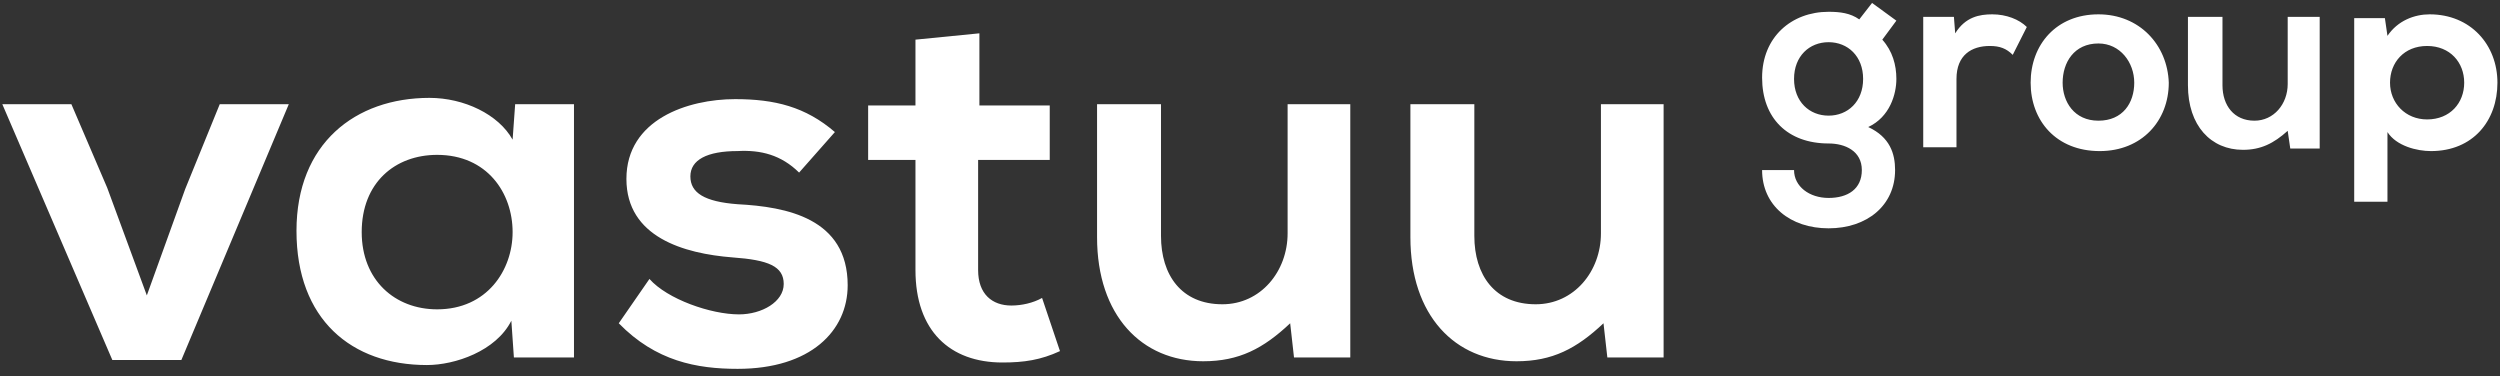
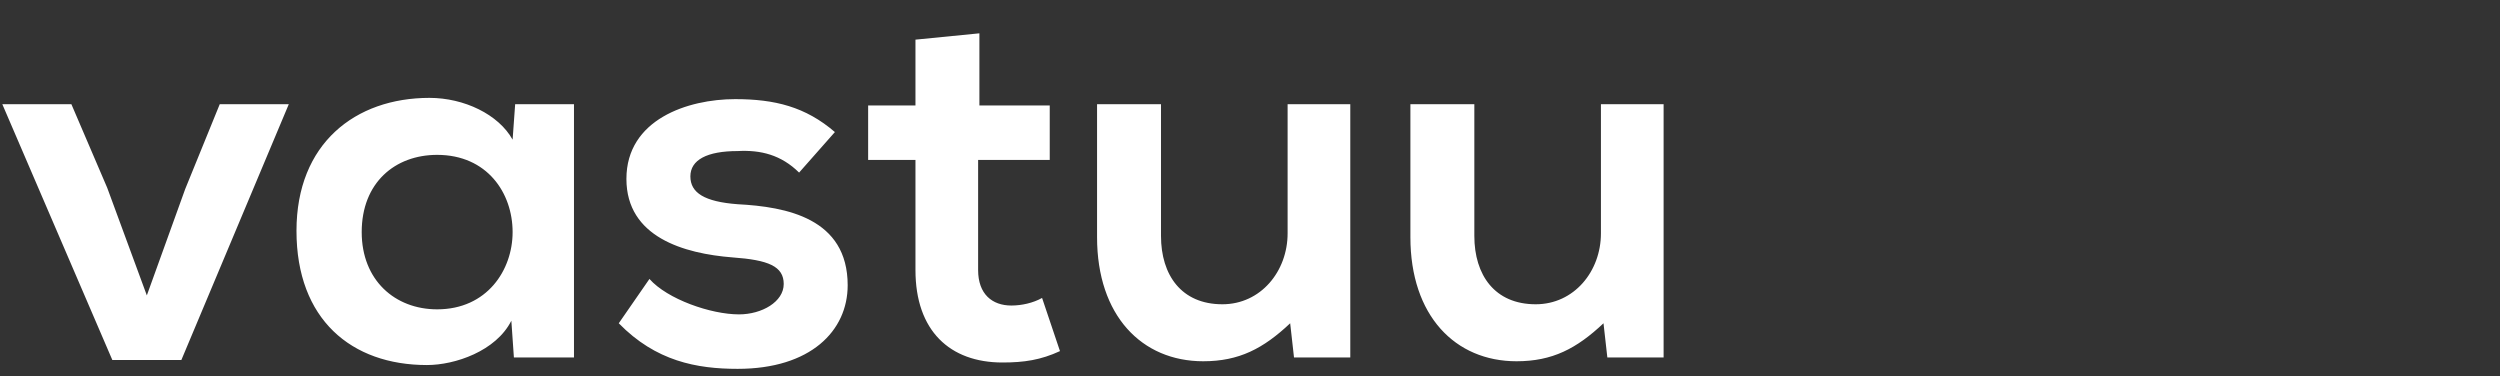
<svg xmlns="http://www.w3.org/2000/svg" width="113" height="17" viewBox="0 0 113 17" fill="none">
  <rect x="0" y="0" width="113" height="17" fill="#333333" stroke="none" />
  <path d="M66.64 4.711H63.75V10.72C63.75 14.268 65.772 16.329 68.547 16.329C70.166 16.329 71.264 15.757 72.478 14.612L72.652 16.157H75.195V4.711H72.362V10.548C72.362 12.265 71.149 13.753 69.414 13.753C67.564 13.753 66.64 12.437 66.64 10.663V4.711ZM52.477 4.711H49.587V10.72C49.587 14.268 51.61 16.329 54.385 16.329C56.004 16.329 57.101 15.757 58.316 14.612L58.489 16.157H61.033V4.711H58.2V10.548C58.2 12.265 56.986 13.753 55.252 13.753C53.402 13.753 52.477 12.437 52.477 10.663V4.711ZM44.269 1.506L41.379 1.792V4.768H39.24V7.228H41.379V12.208C41.379 14.955 42.939 16.385 45.309 16.385C46.292 16.385 47.043 16.271 47.911 15.87L47.102 13.467C46.697 13.695 46.177 13.81 45.714 13.81C44.847 13.81 44.211 13.295 44.211 12.208V7.228H47.448V4.768H44.269V1.506ZM36.119 7.801L37.737 5.969C36.407 4.825 35.02 4.481 33.228 4.481C31.09 4.481 28.314 5.397 28.314 8.087C28.314 10.72 30.916 11.463 33.112 11.635C34.731 11.75 35.424 12.036 35.424 12.837C35.424 13.638 34.442 14.21 33.402 14.21C32.13 14.21 30.164 13.524 29.355 12.608L27.968 14.612C29.644 16.329 31.494 16.672 33.343 16.672C36.638 16.672 38.315 14.955 38.315 12.895C38.315 9.861 35.541 9.346 33.343 9.231C31.841 9.118 31.205 8.716 31.205 7.973C31.205 7.228 31.956 6.828 33.343 6.828C34.384 6.771 35.309 7 36.119 7.801ZM19.759 7C22.014 7 23.17 8.716 23.17 10.491C23.17 12.208 22.014 13.982 19.759 13.982C17.852 13.982 16.349 12.665 16.349 10.491C16.349 8.259 17.852 7 19.759 7ZM23.285 4.711L23.17 6.313C22.534 5.168 20.973 4.424 19.412 4.424C16.06 4.424 13.401 6.484 13.401 10.433C13.401 14.44 15.886 16.5 19.297 16.5C20.568 16.5 22.419 15.87 23.113 14.497L23.228 16.157H25.944V4.711H23.285ZM13.053 4.711H9.932L8.371 8.545L6.637 13.352L4.846 8.488L3.227 4.711H0.105L5.077 16.271H8.198L13.053 4.711Z" fill="white" />
-   <path d="M109.705 5.398C108.723 5.398 108.029 4.654 108.029 3.738C108.029 2.823 108.665 2.078 109.705 2.078C110.745 2.078 111.382 2.823 111.382 3.738C111.382 4.654 110.745 5.398 109.705 5.398ZM106.41 9.119H107.913V5.97C108.318 6.6 109.243 6.829 109.879 6.829C111.786 6.829 112.884 5.455 112.884 3.738C112.884 2.022 111.67 0.648 109.821 0.648C109.127 0.648 108.376 0.934 107.913 1.621L107.797 0.82H106.41V9.119ZM100.399 0.762H98.895V3.853C98.895 5.684 99.936 6.772 101.381 6.772C102.19 6.772 102.768 6.485 103.404 5.913L103.52 6.714H104.85V0.762H103.404V3.795C103.404 4.712 102.768 5.455 101.902 5.455C100.977 5.455 100.456 4.769 100.456 3.853V0.762H100.399ZM94.849 1.965C95.832 1.965 96.468 2.823 96.468 3.738C96.468 4.654 95.948 5.455 94.849 5.455C93.751 5.455 93.231 4.597 93.231 3.738C93.231 2.823 93.751 1.965 94.849 1.965ZM94.849 0.648C92.941 0.648 91.785 2.022 91.785 3.738C91.785 5.455 92.941 6.829 94.907 6.829C96.814 6.829 98.029 5.455 98.029 3.738C97.97 2.022 96.699 0.648 94.849 0.648ZM88.317 0.762H86.93V6.657H88.433V3.567C88.433 2.48 89.126 2.078 89.936 2.078C90.398 2.078 90.688 2.193 90.976 2.48L91.612 1.22C91.266 0.877 90.688 0.648 90.051 0.648C89.473 0.648 88.837 0.763 88.375 1.507L88.317 0.762ZM82.652 1.907C83.519 1.907 84.213 2.537 84.213 3.567C84.213 4.597 83.519 5.227 82.652 5.227C81.785 5.227 81.091 4.597 81.091 3.567C81.091 2.537 81.785 1.907 82.652 1.907ZM84.617 0.133L84.039 0.877C83.635 0.591 83.173 0.533 82.652 0.533C80.975 0.533 79.647 1.678 79.647 3.51C79.647 5.341 80.802 6.485 82.652 6.485C83.404 6.485 84.155 6.829 84.155 7.687C84.155 8.546 83.519 8.947 82.652 8.947C81.785 8.947 81.091 8.431 81.091 7.687H79.647C79.647 9.29 80.918 10.32 82.652 10.32C84.386 10.32 85.658 9.29 85.658 7.687C85.658 6.944 85.426 6.199 84.444 5.742C85.426 5.284 85.716 4.253 85.716 3.567C85.716 2.937 85.542 2.308 85.08 1.793L85.716 0.934L84.617 0.133Z" fill="white" />
</svg>